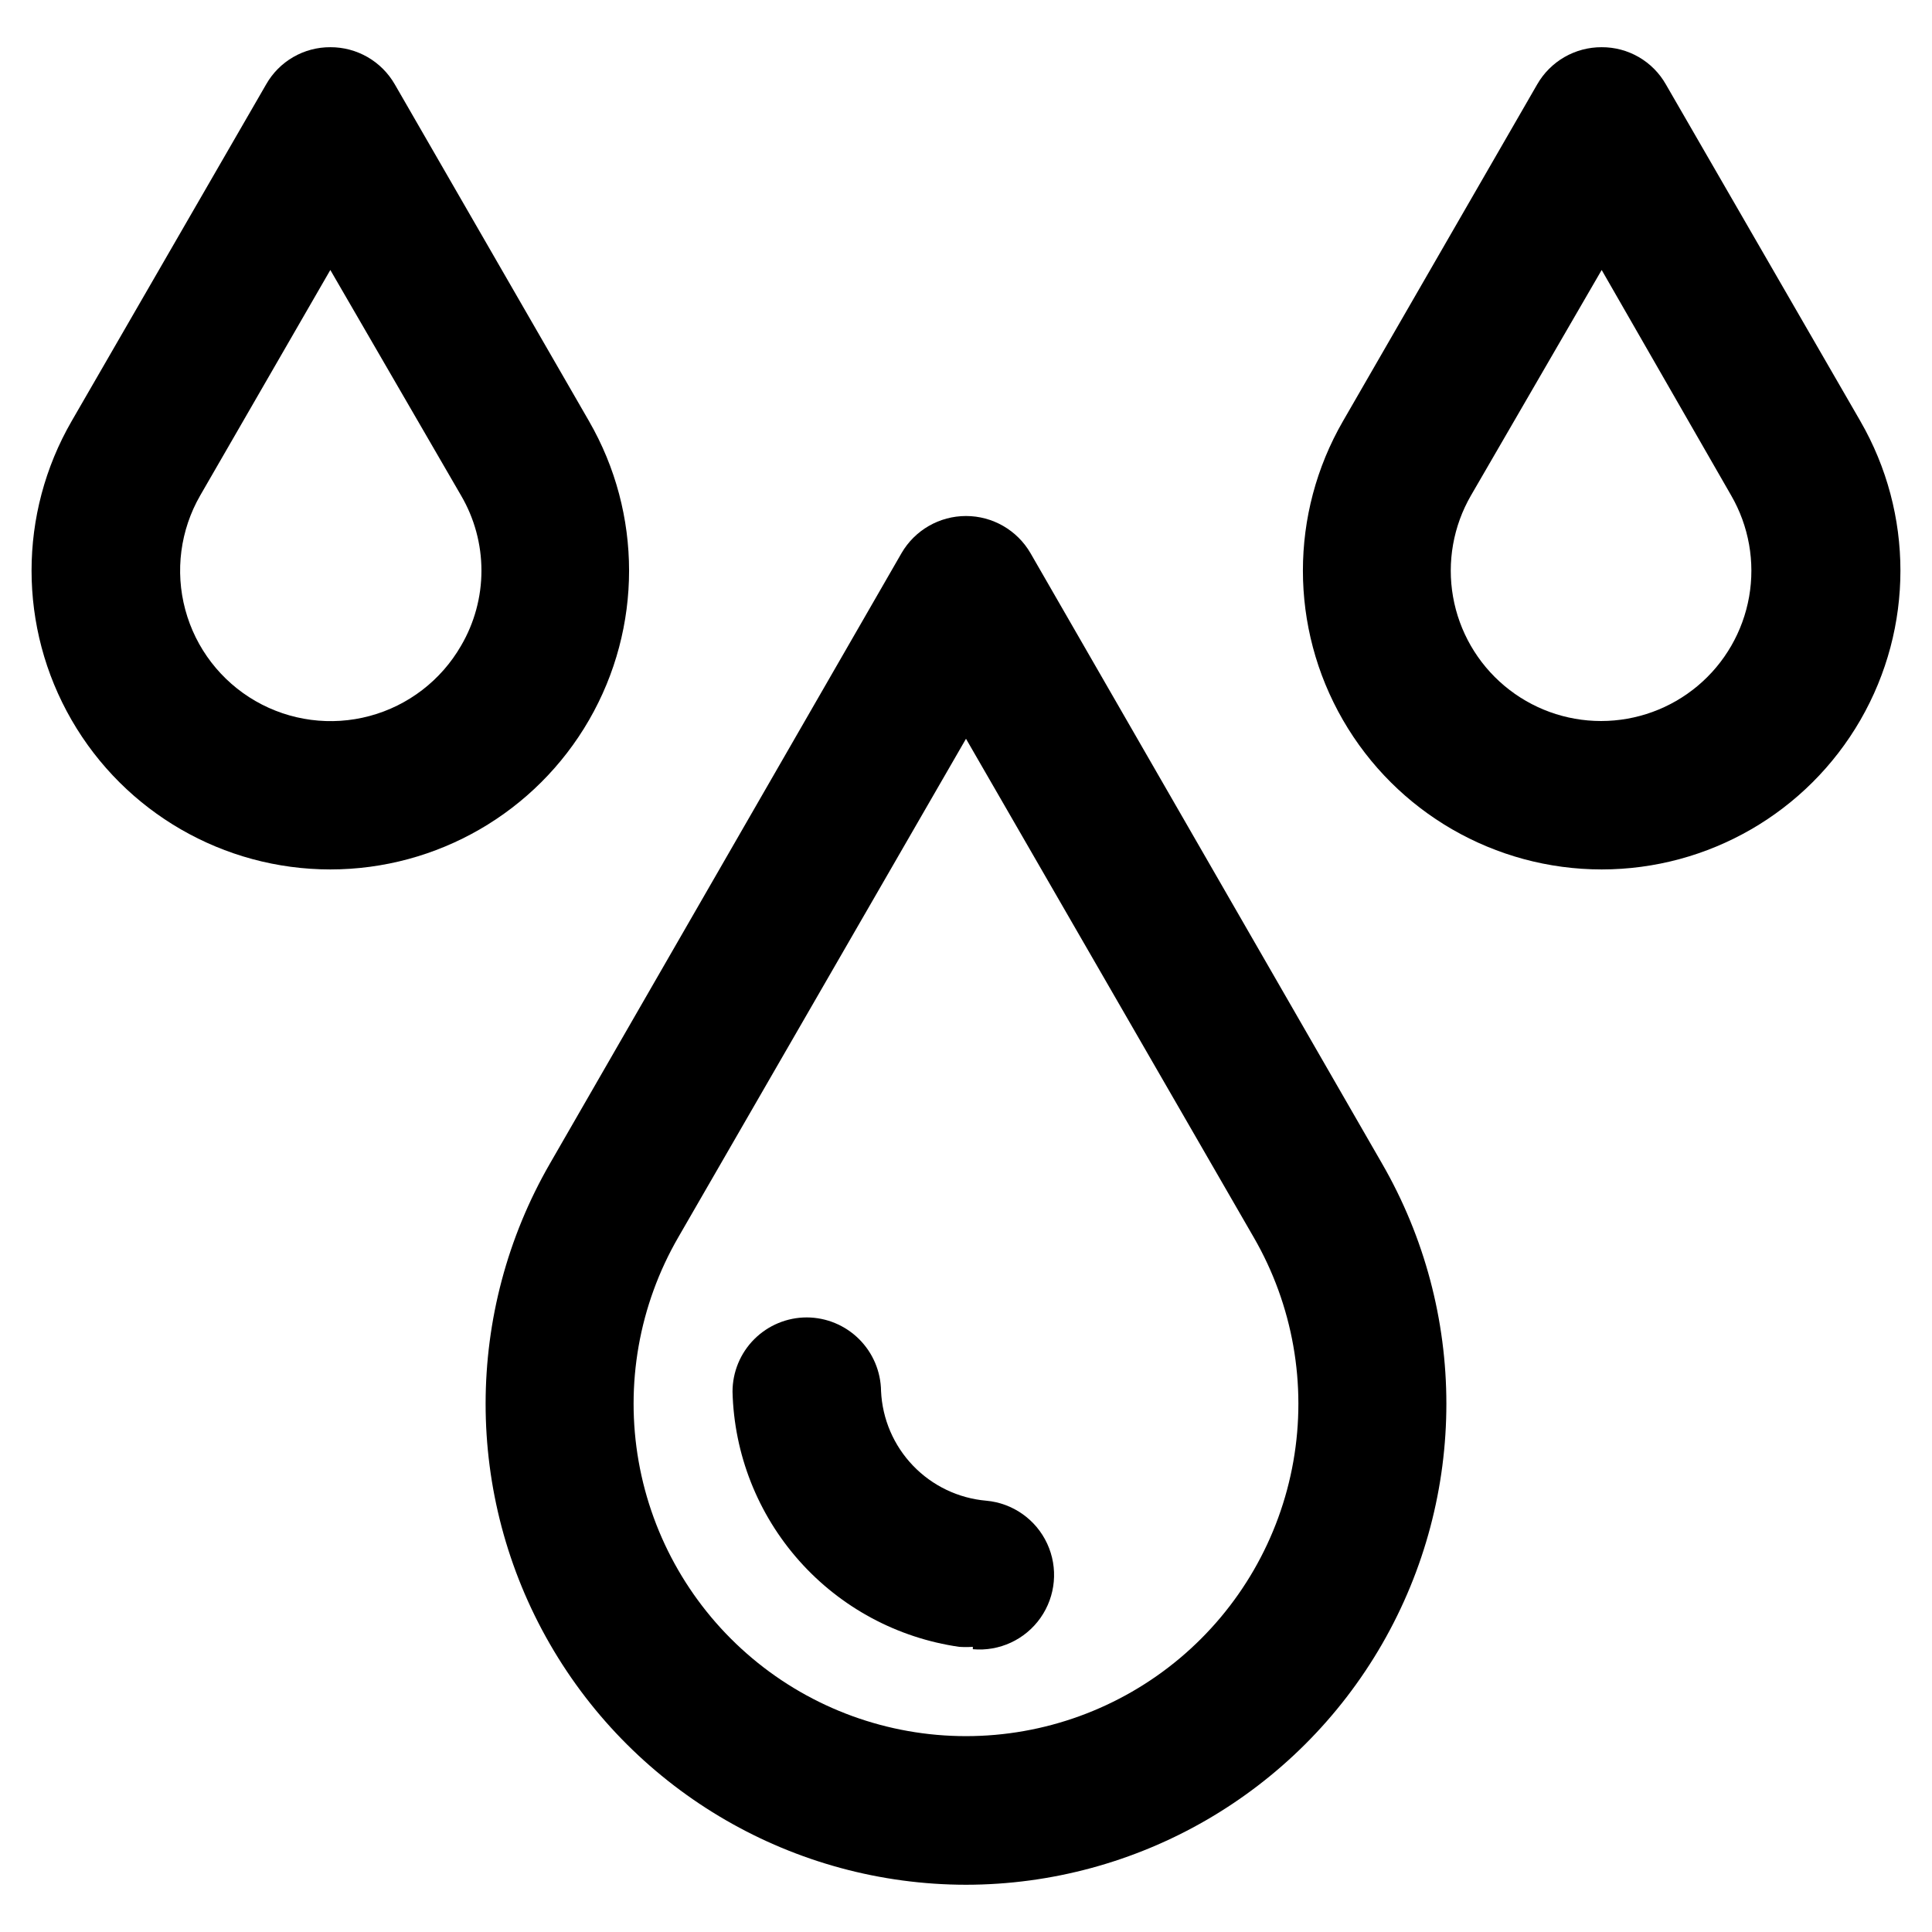
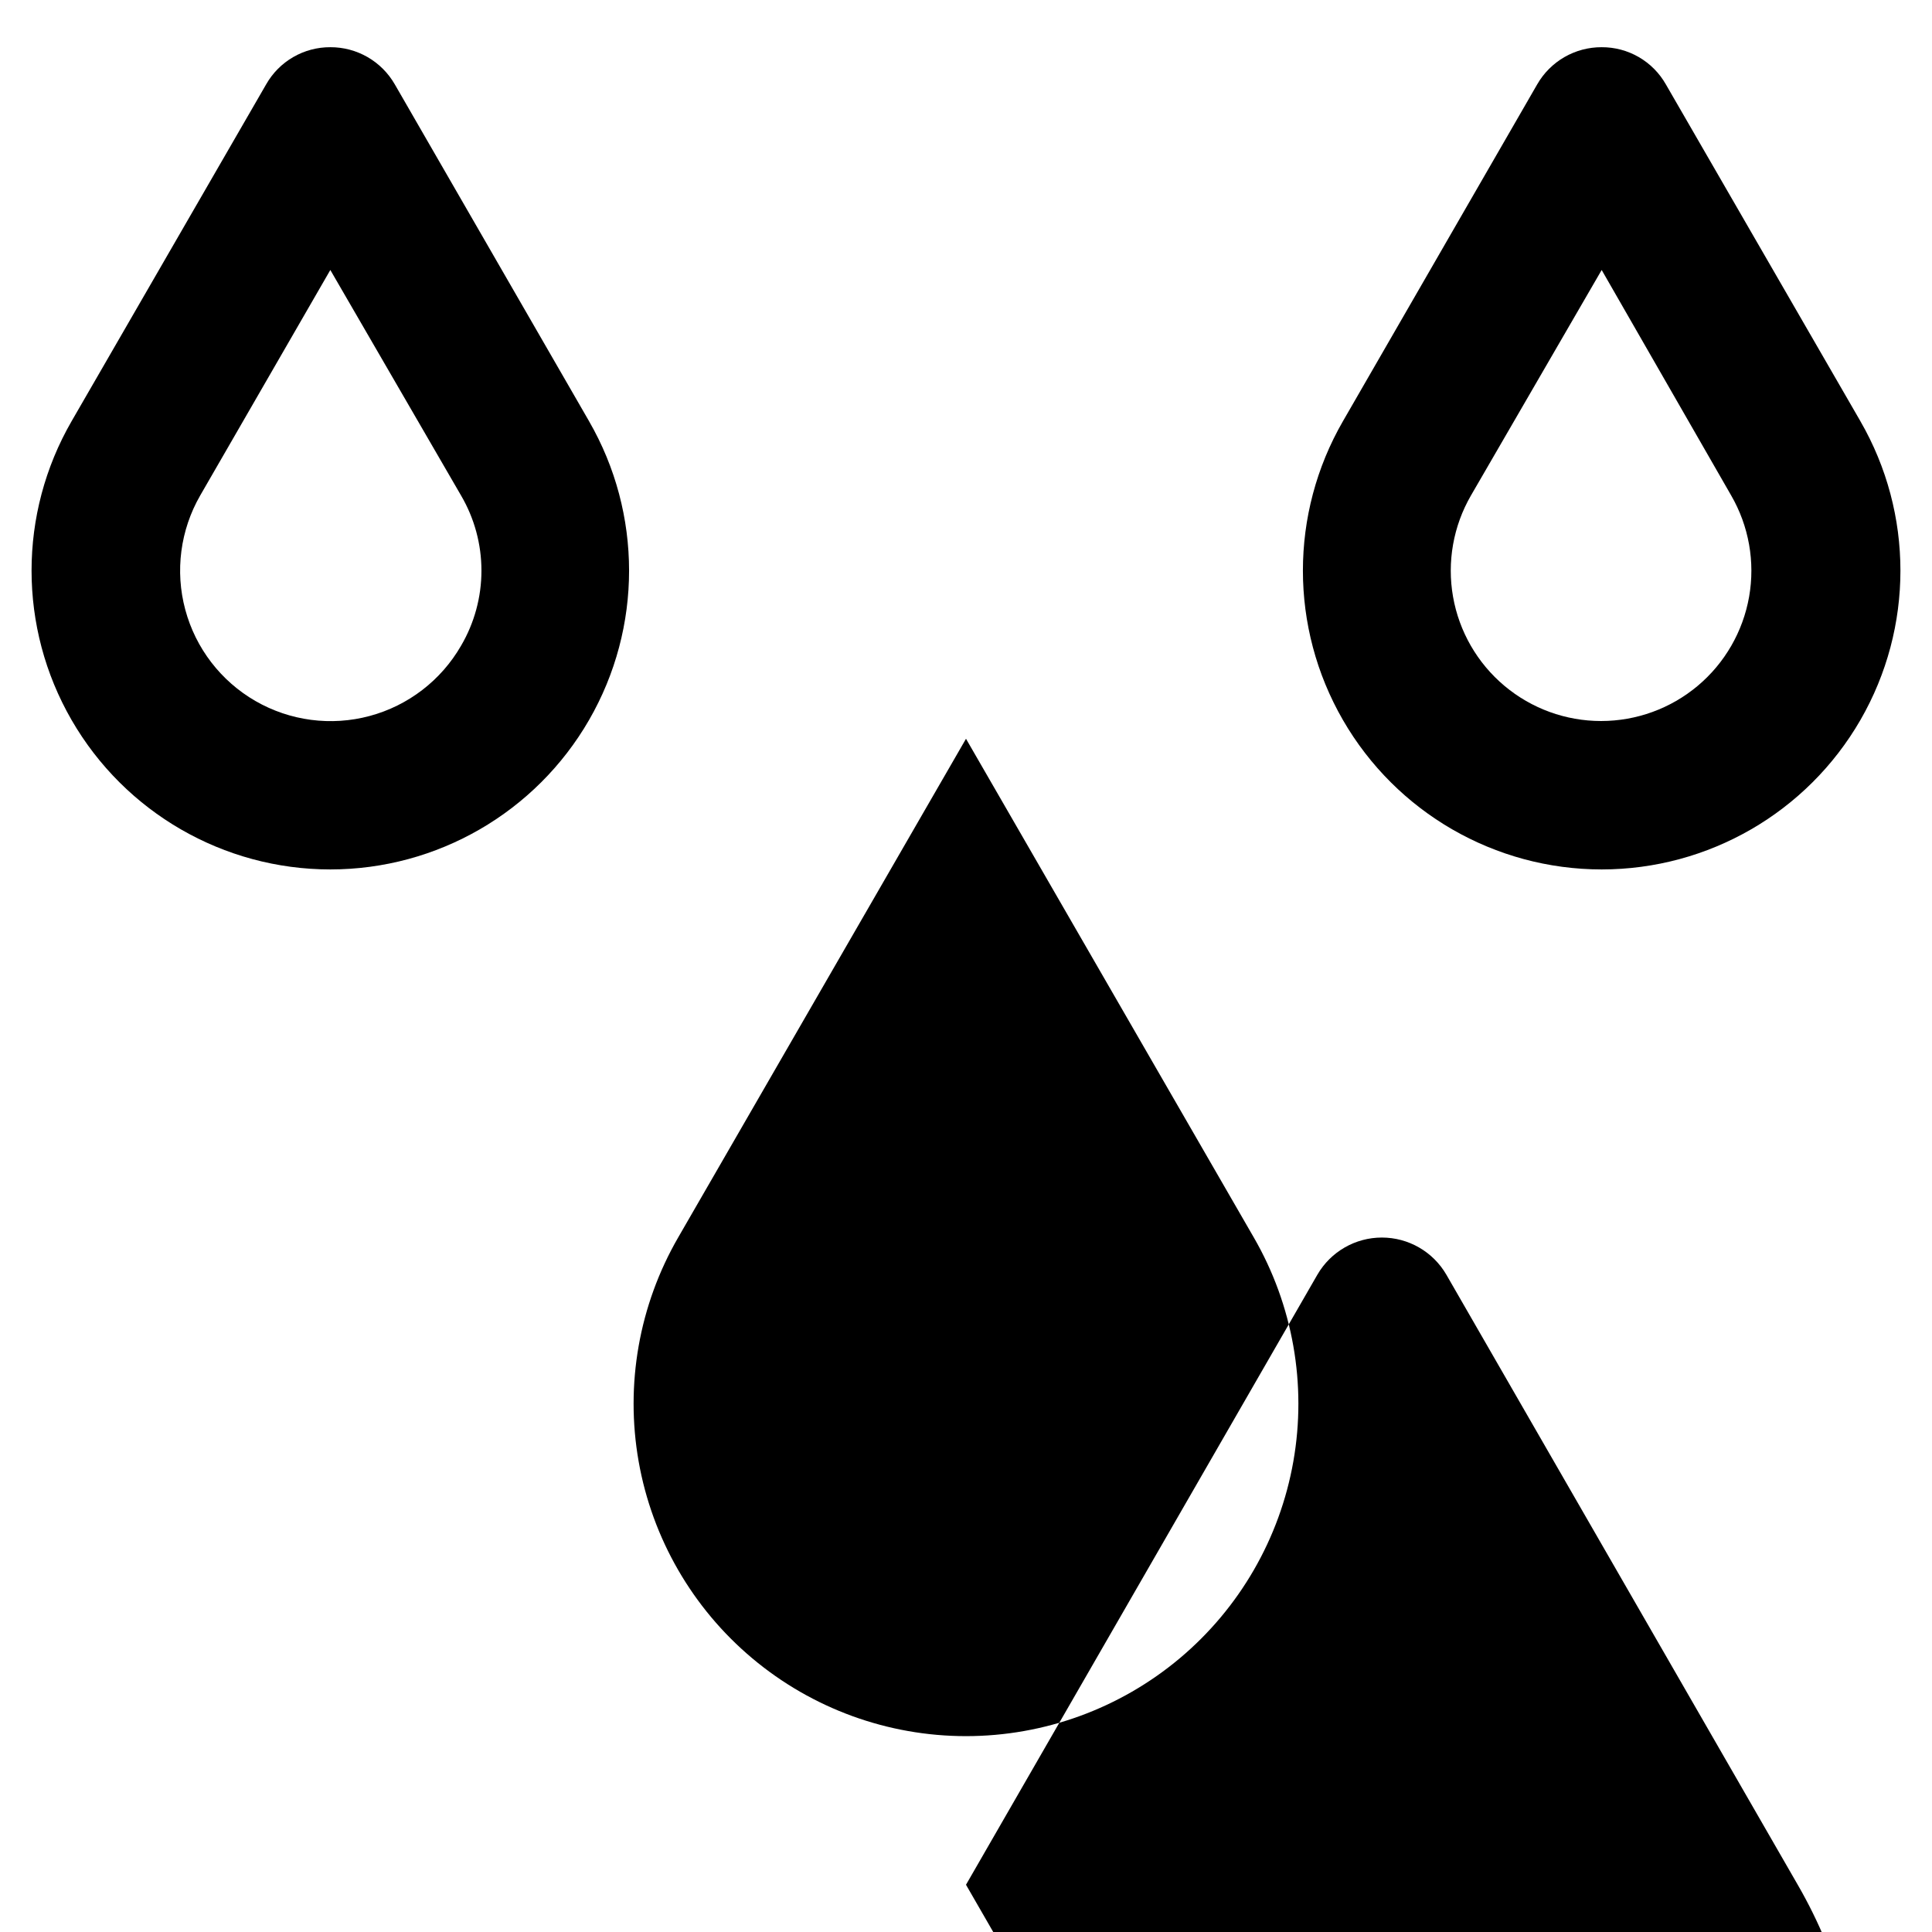
<svg xmlns="http://www.w3.org/2000/svg" fill="#000000" width="800px" height="800px" version="1.1" viewBox="144 144 512 512">
  <g>
    <path d="m231.54 374.41c-28.293-0.004-54.43-15.102-68.57-39.602-14.145-24.504-14.141-54.688 0.004-79.188l51.562-89.27c1.703-3 4.18-5.496 7.168-7.223 2.988-1.73 6.383-2.633 9.836-2.617 3.461-0.016 6.867 0.891 9.867 2.617 3 1.73 5.488 4.223 7.215 7.223l51.484 89.27h-0.004c14.145 24.5 14.148 54.684 0.004 79.188-14.141 24.5-40.277 39.598-68.566 39.602zm0-158.86-34.48 59.75c-5.281 9.168-6.707 20.055-3.961 30.27 2.746 10.219 9.438 18.922 18.602 24.207 9.164 5.281 20.055 6.707 30.27 3.961 10.215-2.746 18.922-9.438 24.207-18.605 3.543-6.039 5.41-12.914 5.41-19.914 0-7.004-1.867-13.879-5.41-19.918z" />
    <path d="m568.46 374.41c-28.289-0.004-54.43-15.102-68.57-39.602-14.145-24.504-14.141-54.688 0.004-79.188l51.484-89.27c1.723-3 4.211-5.492 7.211-7.223 3.004-1.727 6.406-2.633 9.871-2.617 3.453-0.016 6.848 0.887 9.836 2.617 2.988 1.727 5.461 4.223 7.168 7.223l51.562 89.27h-0.004c14.148 24.5 14.148 54.684 0.008 79.188-14.145 24.5-40.281 39.598-68.57 39.602zm0-158.86-34.637 59.75c-4.691 8.109-6.375 17.613-4.754 26.84 1.621 9.227 6.445 17.59 13.621 23.613 7.172 6.023 16.242 9.324 25.609 9.324 9.371 0 18.438-3.301 25.613-9.324 7.176-6.023 11.996-14.387 13.621-23.613 1.621-9.227-0.062-18.73-4.754-26.84z" />
-     <path d="m400 643.48c-45.516-0.051-87.551-24.371-110.28-63.805-22.727-39.434-22.699-87.996 0.07-127.41l93.129-161.69c3.535-6.086 10.043-9.828 17.082-9.828 7.035 0 13.543 3.742 17.082 9.828l93.125 161.69c22.773 39.41 22.797 87.973 0.07 127.41-22.73 39.434-64.762 63.754-110.28 63.805zm0-303.7-76.281 132.17c-10.359 17.934-14.066 38.945-10.473 59.344 3.594 20.395 14.262 38.875 30.129 52.188 15.863 13.312 35.914 20.613 56.625 20.613s40.758-7.301 56.625-20.613c15.863-13.312 26.531-31.793 30.125-52.188 3.594-20.398-0.113-41.41-10.473-59.344z" />
-     <path d="m401.81 580.43c-1.207 0.082-2.414 0.082-3.621 0-16.387-2.359-31.41-10.441-42.406-22.82-10.992-12.379-17.25-28.25-17.656-44.801 0-5.219 2.074-10.227 5.762-13.914 3.691-3.691 8.699-5.766 13.918-5.766 5.188 0.02 10.156 2.078 13.836 5.731 3.684 3.652 5.781 8.605 5.844 13.793 0.336 7.394 3.344 14.418 8.473 19.762 5.125 5.344 12.02 8.645 19.395 9.285 7.031 0.633 13.191 4.969 16.156 11.375 2.969 6.402 2.293 13.906-1.77 19.68s-10.898 8.938-17.93 8.305z" />
+     <path d="m400 643.48l93.129-161.69c3.535-6.086 10.043-9.828 17.082-9.828 7.035 0 13.543 3.742 17.082 9.828l93.125 161.69c22.773 39.41 22.797 87.973 0.07 127.41-22.73 39.434-64.762 63.754-110.28 63.805zm0-303.7-76.281 132.17c-10.359 17.934-14.066 38.945-10.473 59.344 3.594 20.395 14.262 38.875 30.129 52.188 15.863 13.312 35.914 20.613 56.625 20.613s40.758-7.301 56.625-20.613c15.863-13.312 26.531-31.793 30.125-52.188 3.594-20.398-0.113-41.41-10.473-59.344z" />
  </g>
</svg>